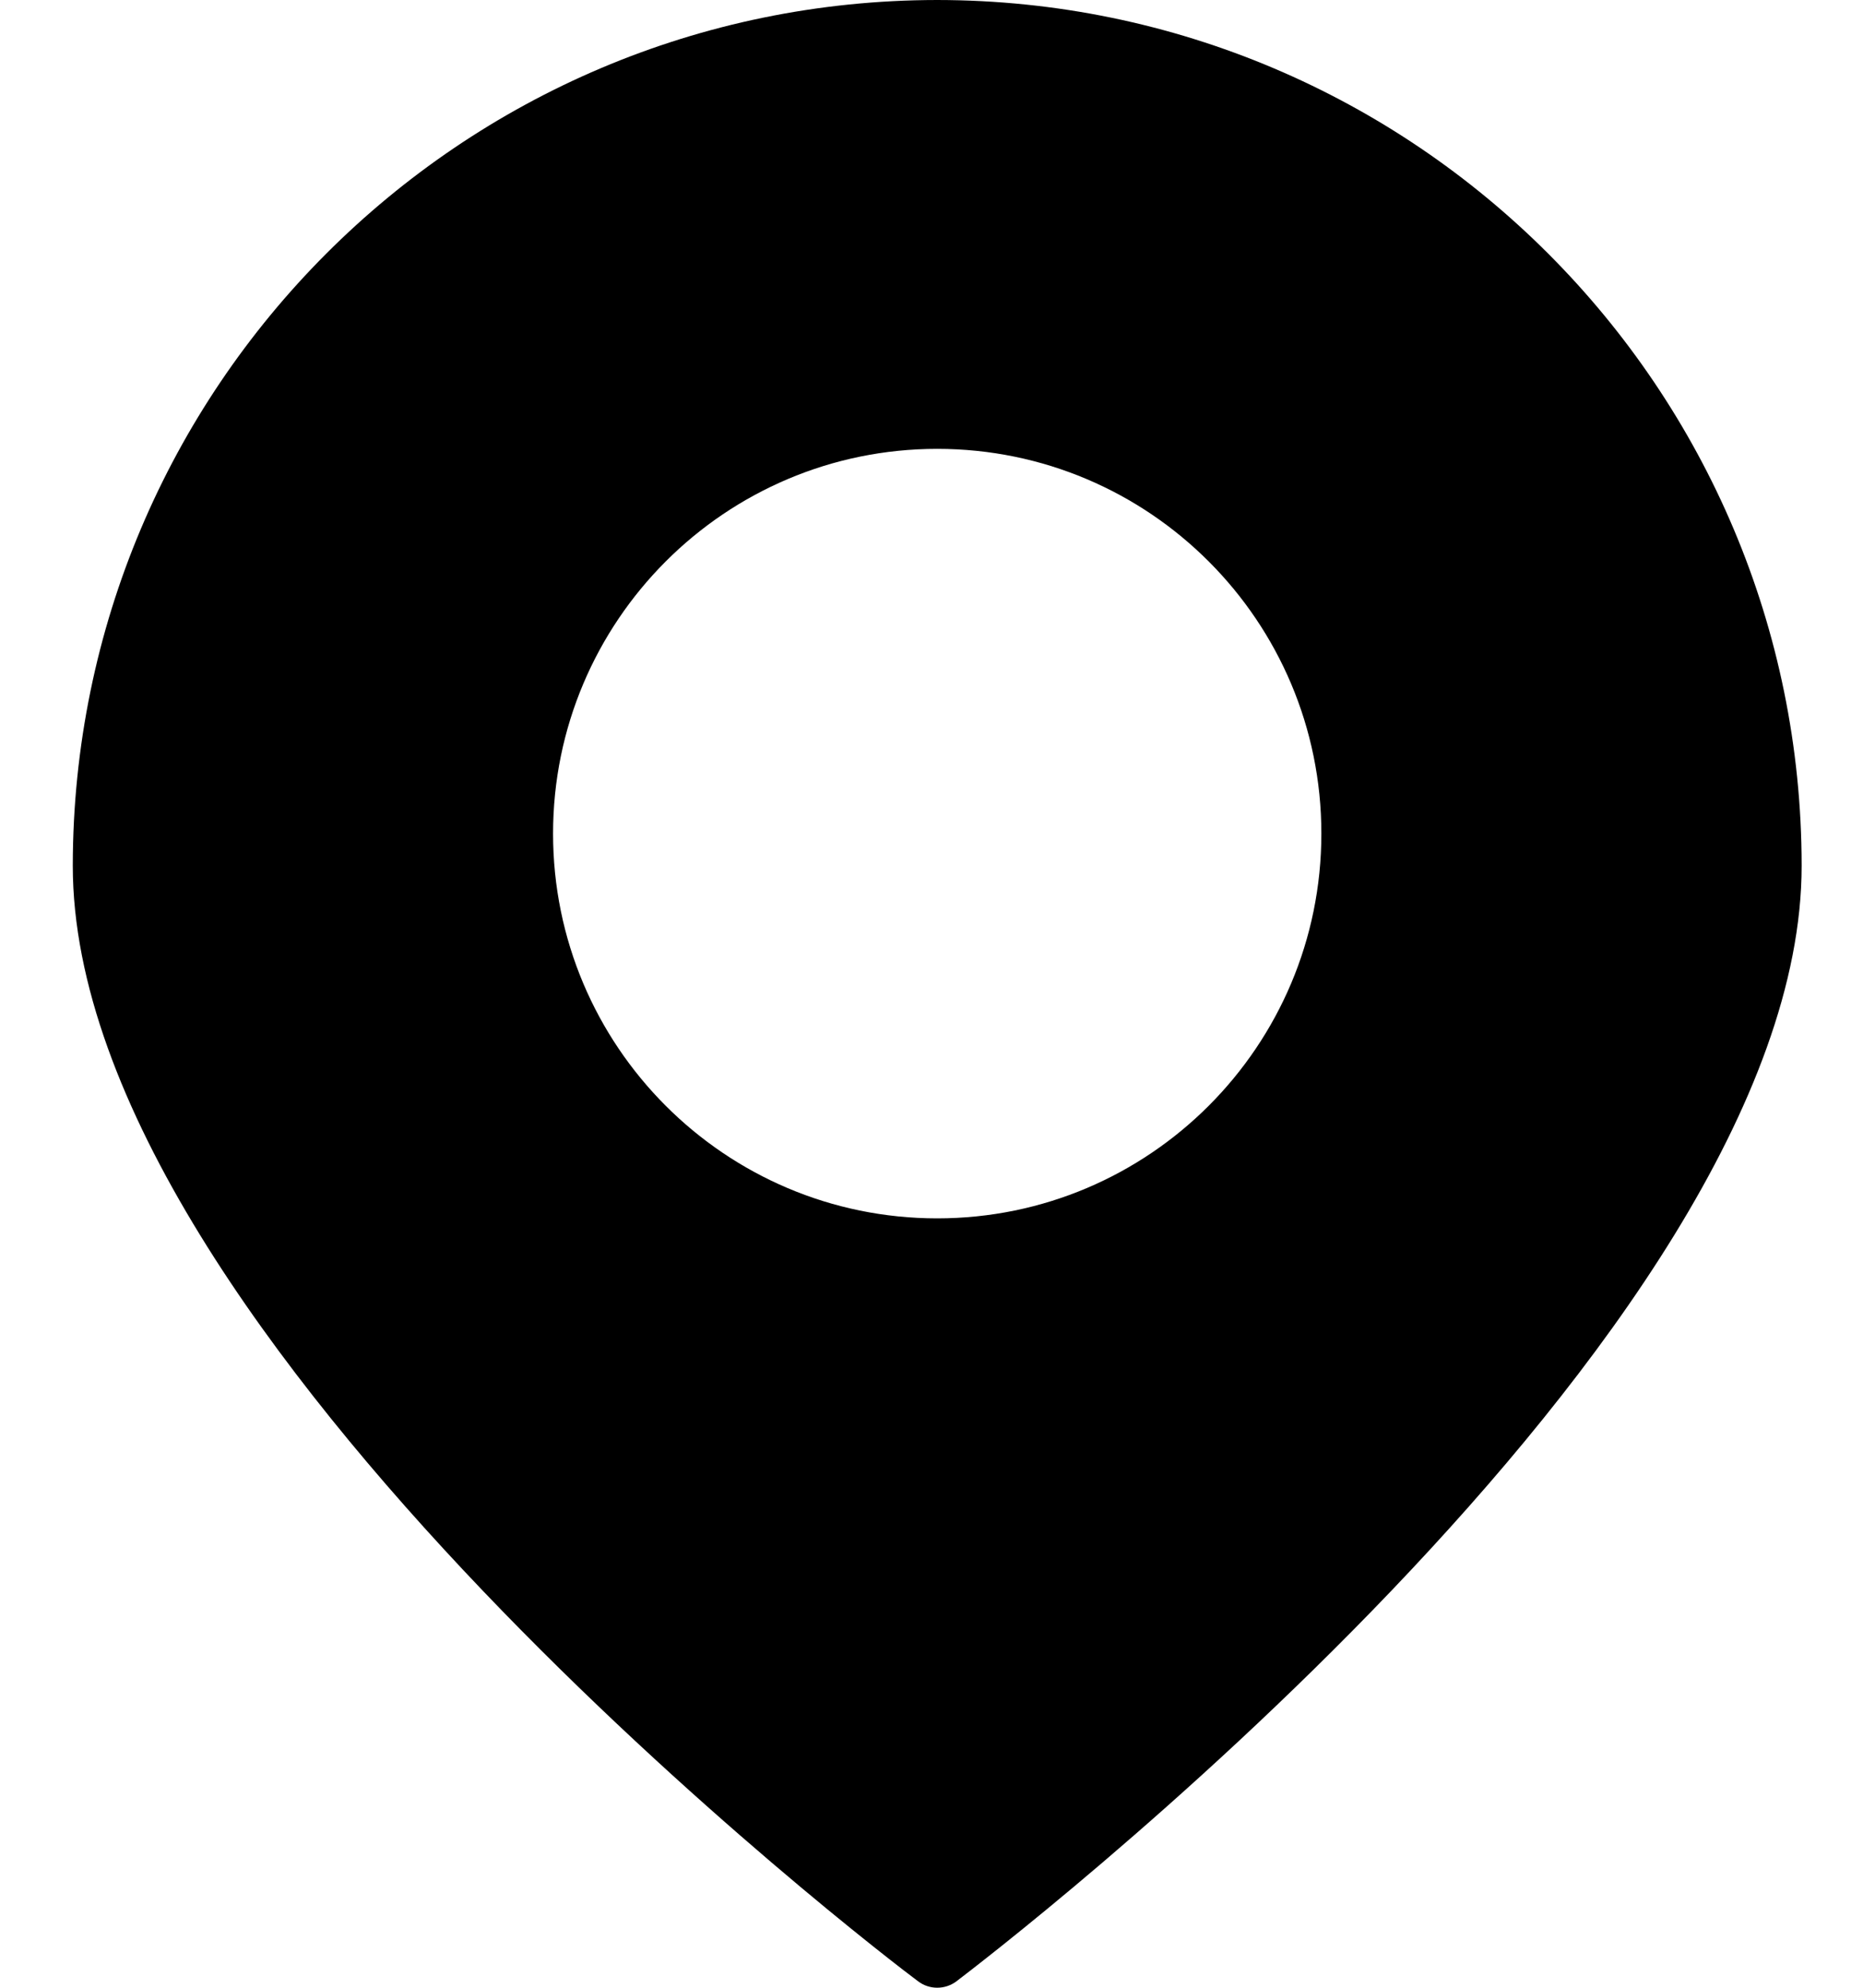
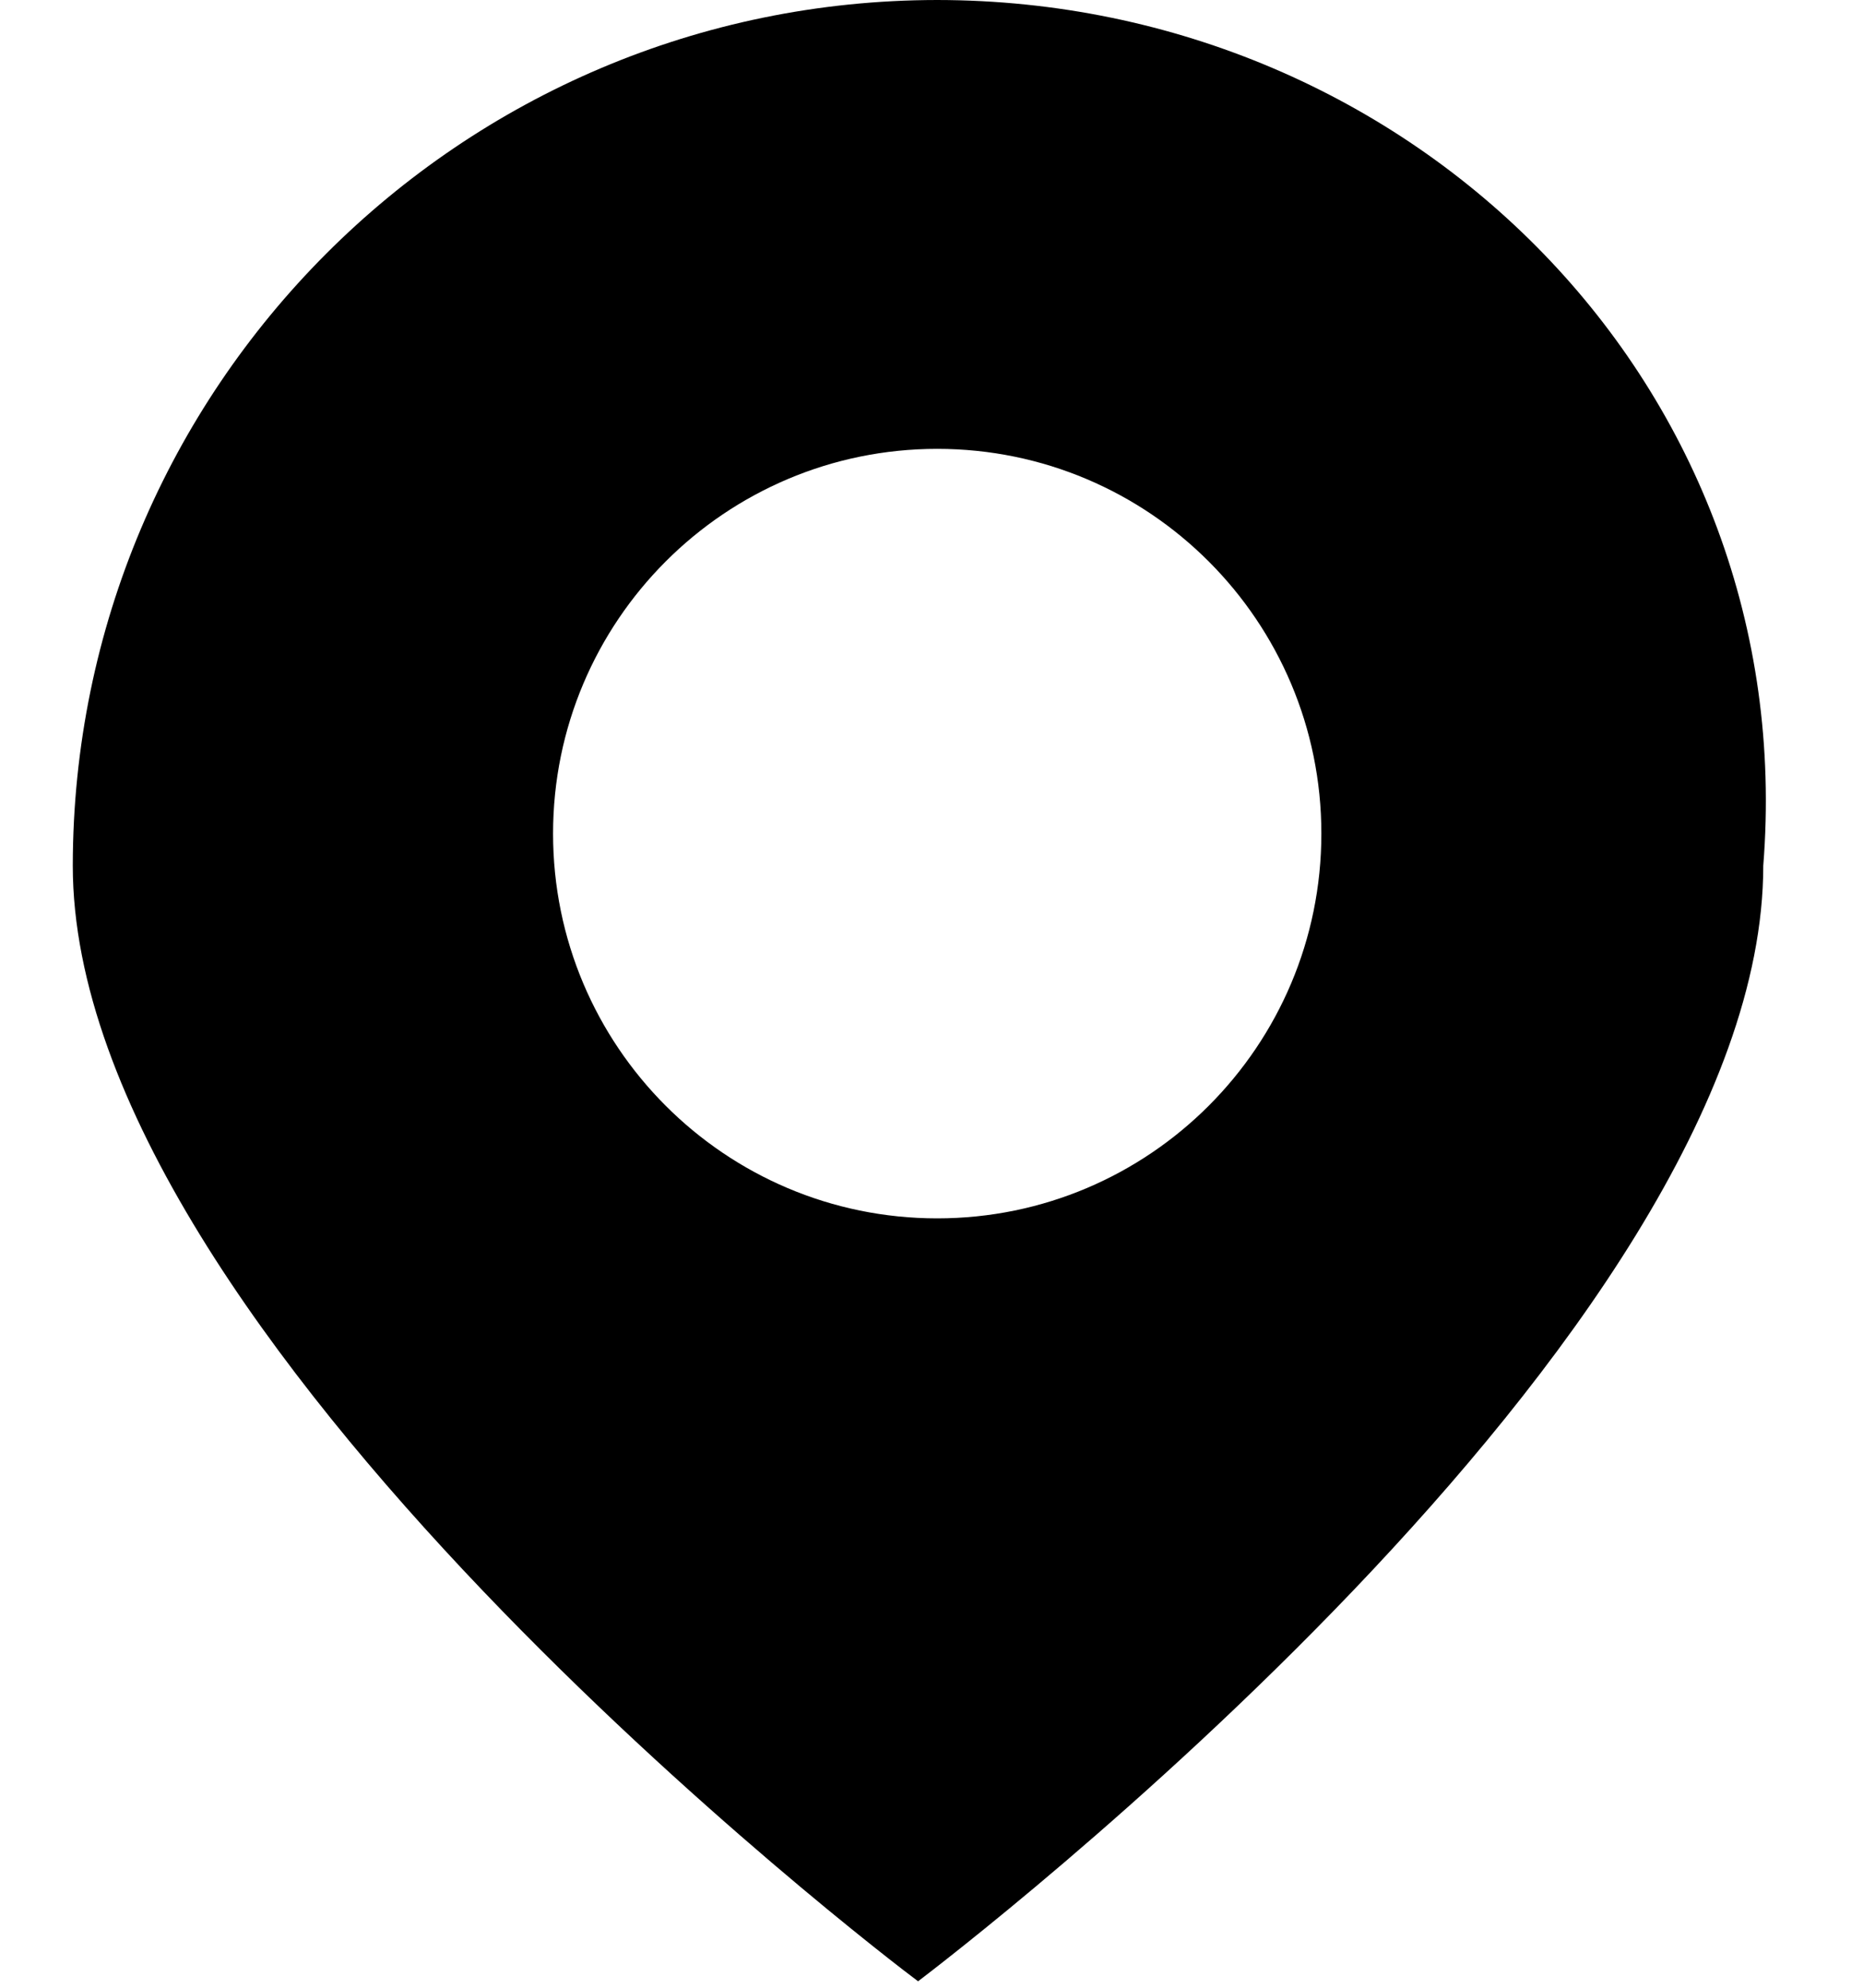
<svg xmlns="http://www.w3.org/2000/svg" version="1.1" id="Layer_1" x="0px" y="0px" width="15px" height="16px" viewBox="0 0 15 16" enable-background="new 0 0 15 16" xml:space="preserve">
  <title>Shape</title>
  <desc>Created with Sketch.</desc>
  <g id="Symbols">
    <g id="one-event" transform="translate(-418, -48)">
      <g id="EVENT">
-         <path id="Shape" d="M425.546,48c-3.843,0.003-6.957,3.121-6.96,6.968c0,3.788,6.527,8.774,6.806,8.98     c0.091,0.069,0.217,0.069,0.309,0c0.278-0.212,6.805-5.192,6.805-8.98C432.504,51.121,429.389,48.003,425.546,48L425.546,48z      M425.546,57.807c-1.708,0-3.093-1.387-3.093-3.097c0-1.71,1.385-3.097,3.093-3.097c1.708,0,3.093,1.387,3.093,3.097     C428.639,56.42,427.254,57.807,425.546,57.807L425.546,57.807z" />
+         <path id="Shape" d="M425.546,48c-3.843,0.003-6.957,3.121-6.96,6.968c0,3.788,6.527,8.774,6.806,8.98     c0.278-0.212,6.805-5.192,6.805-8.98C432.504,51.121,429.389,48.003,425.546,48L425.546,48z      M425.546,57.807c-1.708,0-3.093-1.387-3.093-3.097c0-1.71,1.385-3.097,3.093-3.097c1.708,0,3.093,1.387,3.093,3.097     C428.639,56.42,427.254,57.807,425.546,57.807L425.546,57.807z" />
      </g>
    </g>
  </g>
</svg>